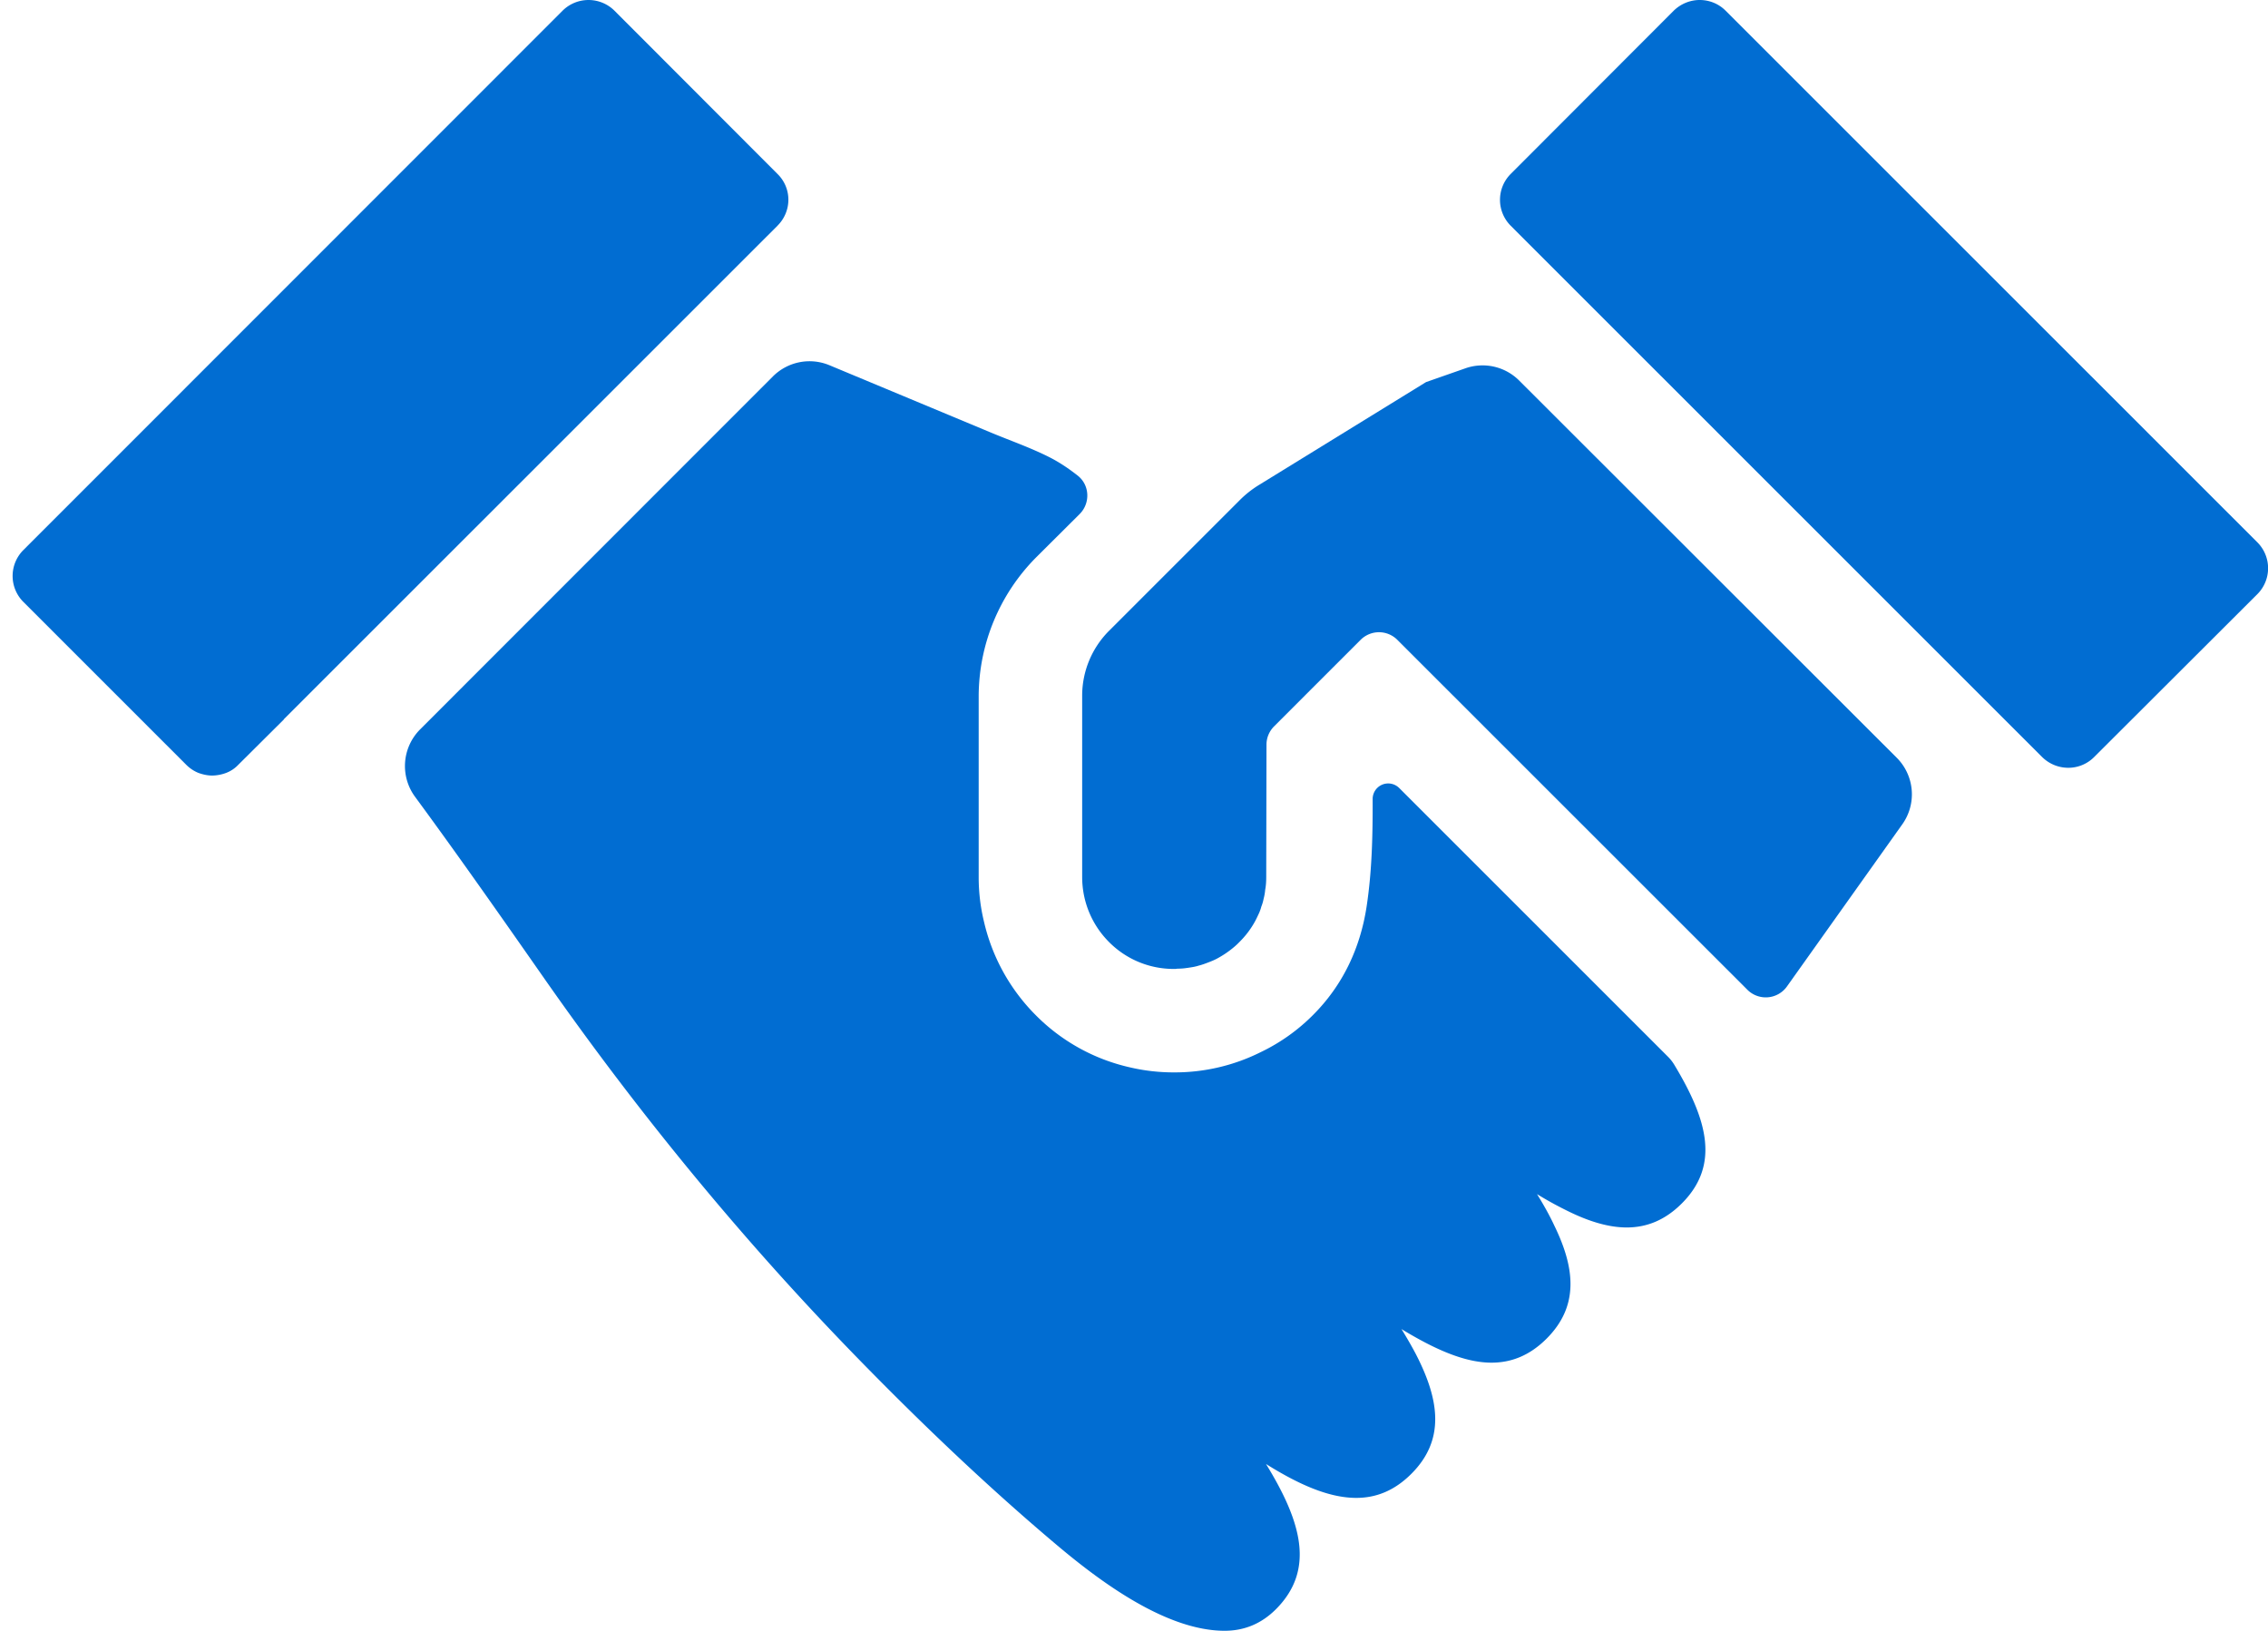
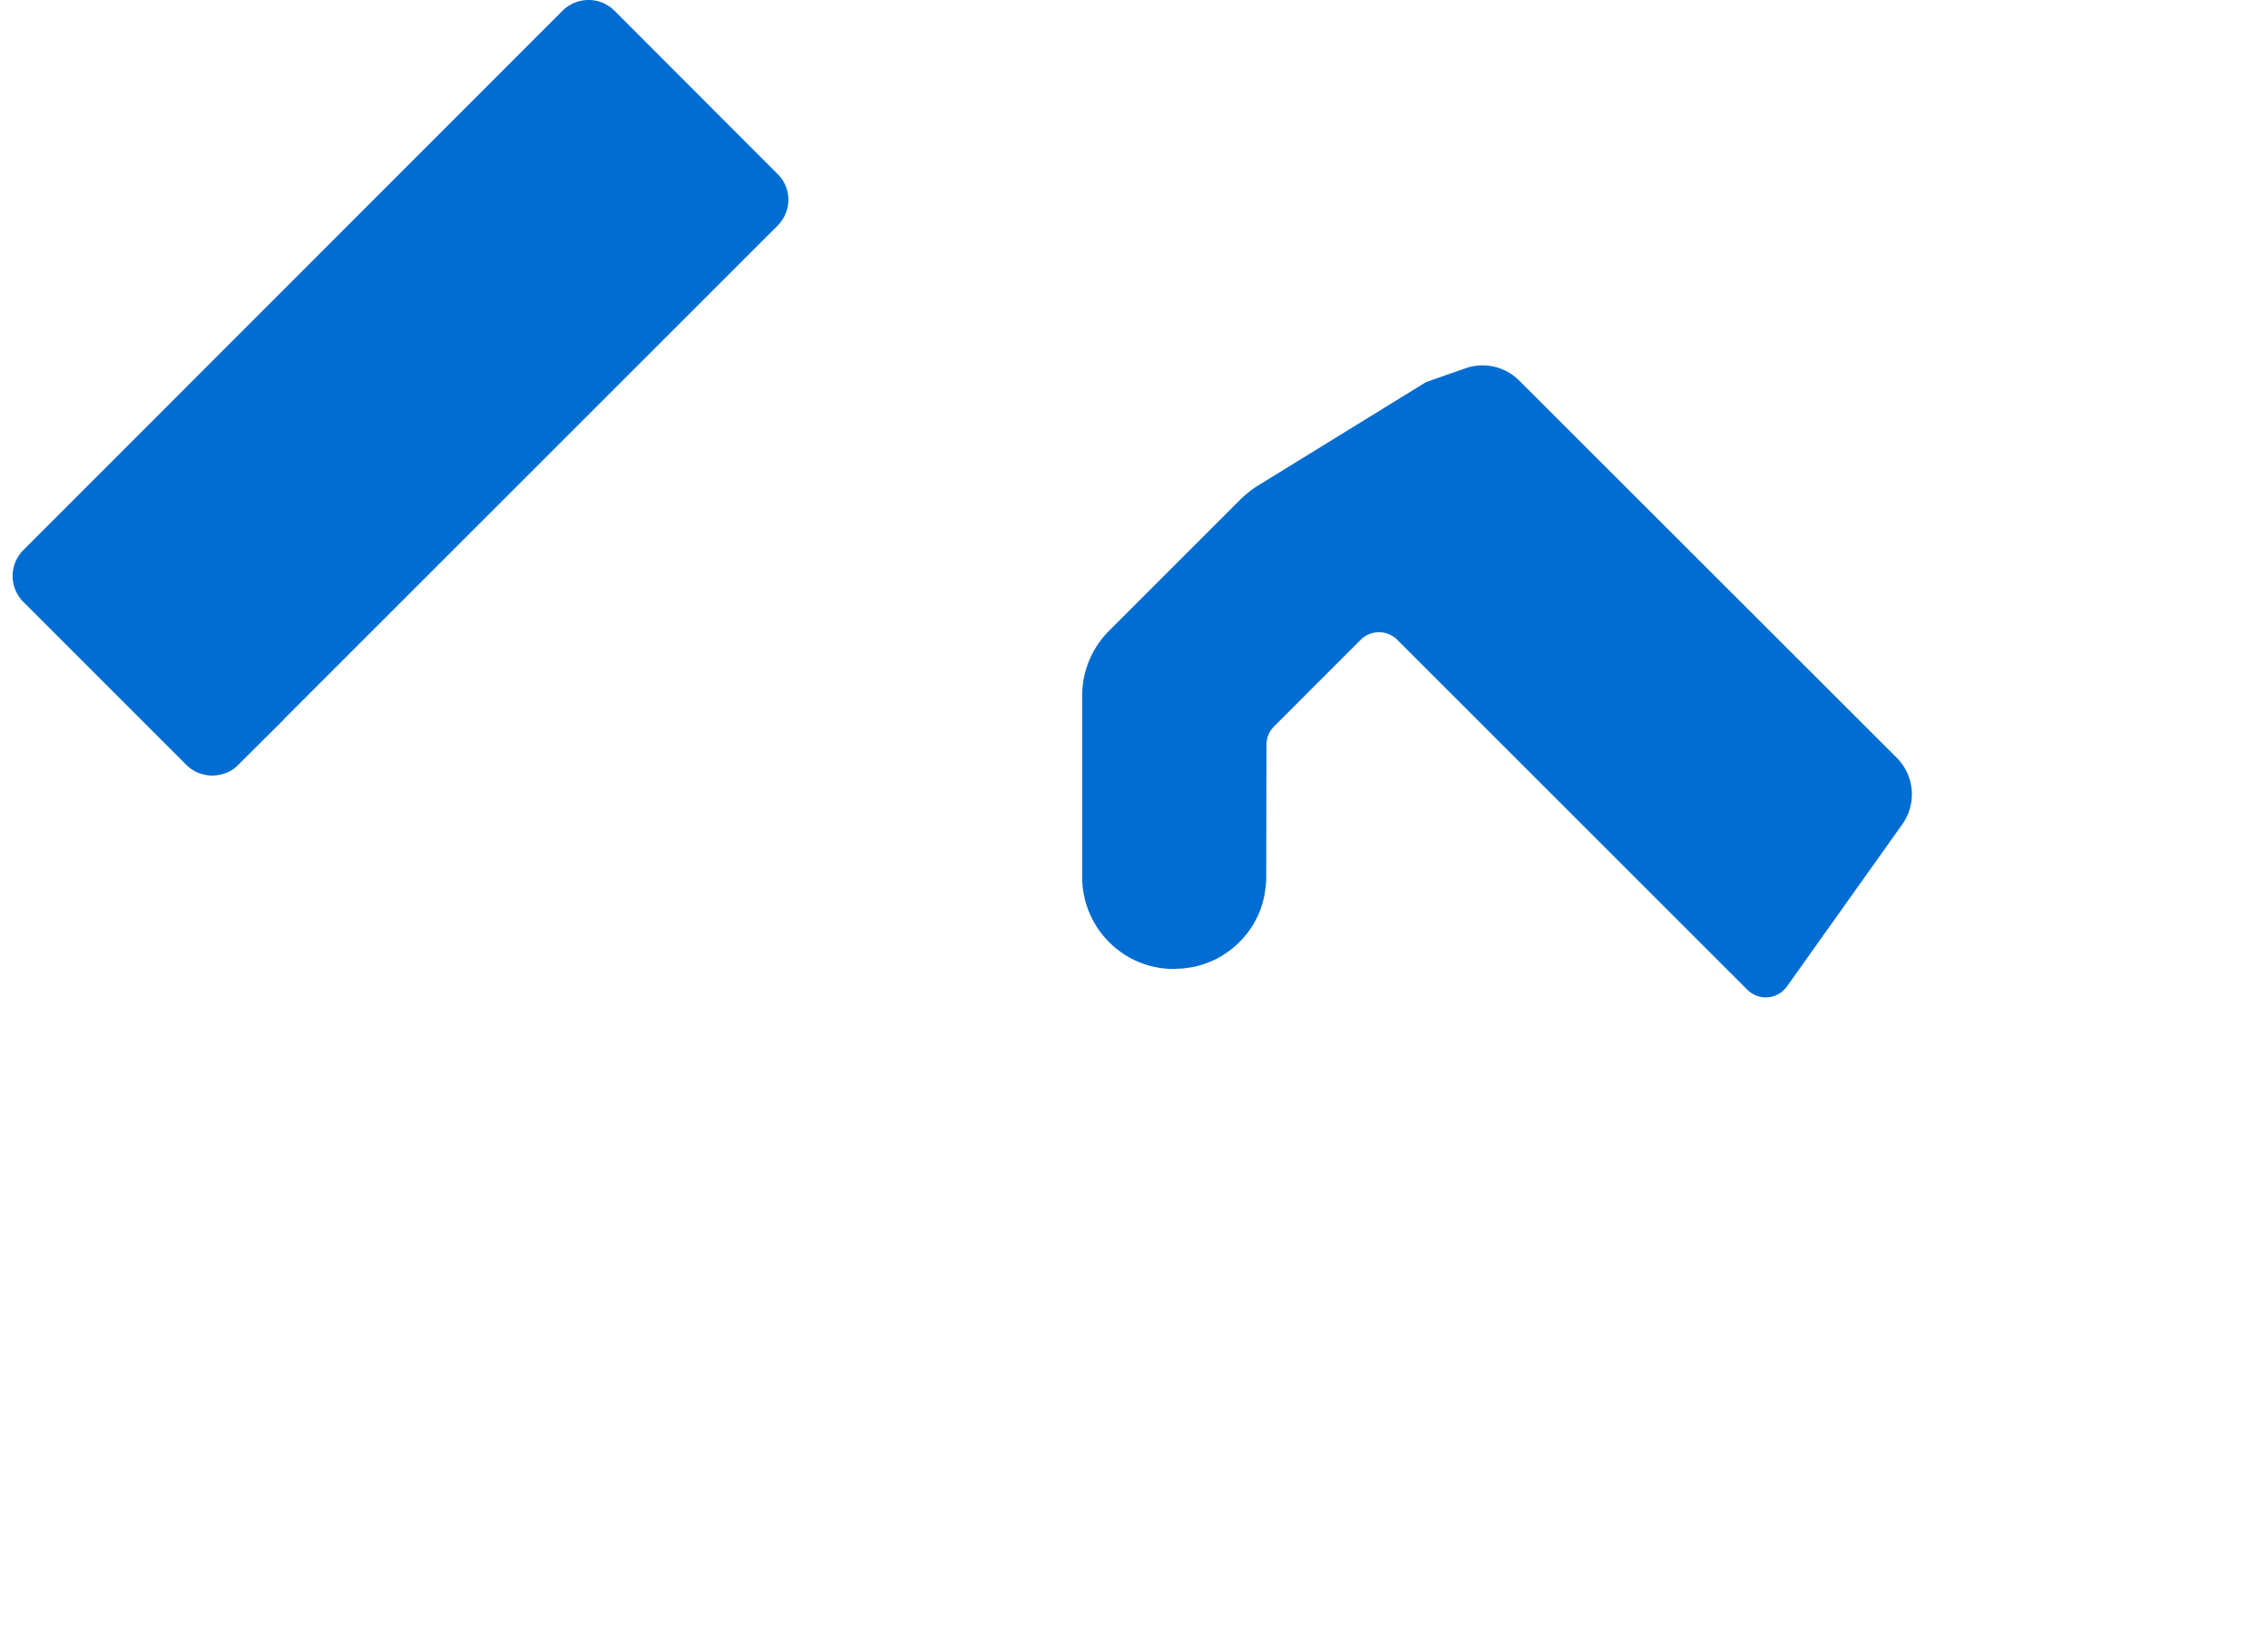
<svg xmlns="http://www.w3.org/2000/svg" width="89" height="64" viewBox="0 0 89 64" fill="none">
-   <path d="M88.585 23.315l-6.413 6.401a1.43 1.43 0 01-1.015.416 1.46 1.46 0 01-1.014-.416l-1.269-1.268-18.883-18.88-.71-.711a1.438 1.438 0 010-2.029L65.683.416c.284-.274.65-.416 1.015-.416.375 0 .74.142 1.014.416l20.873 20.87a1.439 1.439 0 010 2.029zm-33.678 7.61L65.46 41.477c.09.09.17.193.237.302 1.296 2.148 1.814 3.936.3 5.45-.66.66-1.38.943-2.161.943-.741 0-1.543-.254-2.405-.69a13.87 13.87 0 01-1.116-.619c.264.427.497.843.68 1.238.832 1.705.954 3.176-.304 4.434-.66.66-1.38.943-2.162.943-1.055 0-2.233-.527-3.532-1.318.193.314.376.629.549.954.953 1.836 1.166 3.398-.163 4.727-.66.66-1.38.944-2.161.944-1.066 0-2.243-.517-3.542-1.33 1.39 2.263 1.938 4.15.386 5.703-.59.588-1.269.842-2.01.842-2.308 0-4.906-1.95-6.585-3.365-2.691-2.268-5.25-4.709-7.708-7.224-4.55-4.656-8.692-9.697-12.42-15.032-1.677-2.4-3.324-4.753-5.052-7.104a2.036 2.036 0 01.193-2.648L30.33 14.773a2.032 2.032 0 012.22-.439l2.185.911 4.155 1.733c.756.315 1.532.584 2.265.952.415.208.786.46 1.138.737.473.372.5 1.083.073 1.508l-1.718 1.711a7.764 7.764 0 00-2.243 5.428v7.102c0 .608.071 1.197.213 1.775a7.611 7.611 0 002.03 3.653 7.527 7.527 0 003.673 2.04 7.488 7.488 0 001.725.202h.071a7.53 7.53 0 003.348-.791 7.408 7.408 0 002.059-1.46c1.177-1.176 1.86-2.642 2.106-4.27.212-1.403.239-2.802.235-4.207a.61.61 0 011.041-.433z" fill="#016DD2" />
  <path d="M70.122 38.715l4.528-6.366a2.029 2.029 0 00-.22-2.612L59.614 14.934a2.032 2.032 0 00-2.108-.48l-1.545.541-6.564 4.042c-.27.166-.52.364-.744.588l-5.131 5.13a3.603 3.603 0 00-1.056 2.548v7.111c0 1.005.406 1.908 1.055 2.557a3.567 3.567 0 002.527 1.055h.05c.032 0 .061 0 .092-.01h.01c.132 0 .264-.01.386-.03.03 0 .06-.011.08-.011.133-.02.255-.04.376-.08.132-.032.263-.082.395-.133.132-.05.254-.102.376-.172.202-.112.395-.244.568-.386a2.75 2.75 0 00.254-.233 3.48 3.48 0 00.619-.821c.06-.112.111-.224.162-.335.03-.071.06-.153.08-.234.042-.101.072-.213.092-.314a1.99 1.99 0 00.06-.346c.031-.161.041-.334.041-.507l.01-5.191c0-.269.108-.526.298-.716l1.245-1.246 2.153-2.152a1.017 1.017 0 011.437 0l13.74 13.736a1.02 1.02 0 001.55-.13zM30.513 8.856L11.14 28.225v.01l-1.796 1.786a1.269 1.269 0 01-.476.314 1.64 1.64 0 01-.538.102c-.182 0-.365-.041-.538-.102a1.435 1.435 0 01-.476-.314L.914 23.619a1.438 1.438 0 010-2.029L22.08.416a1.445 1.445 0 012.029 0l6.403 6.412c.567.557.567 1.46 0 2.028z" fill="#016DD2" />
</svg>